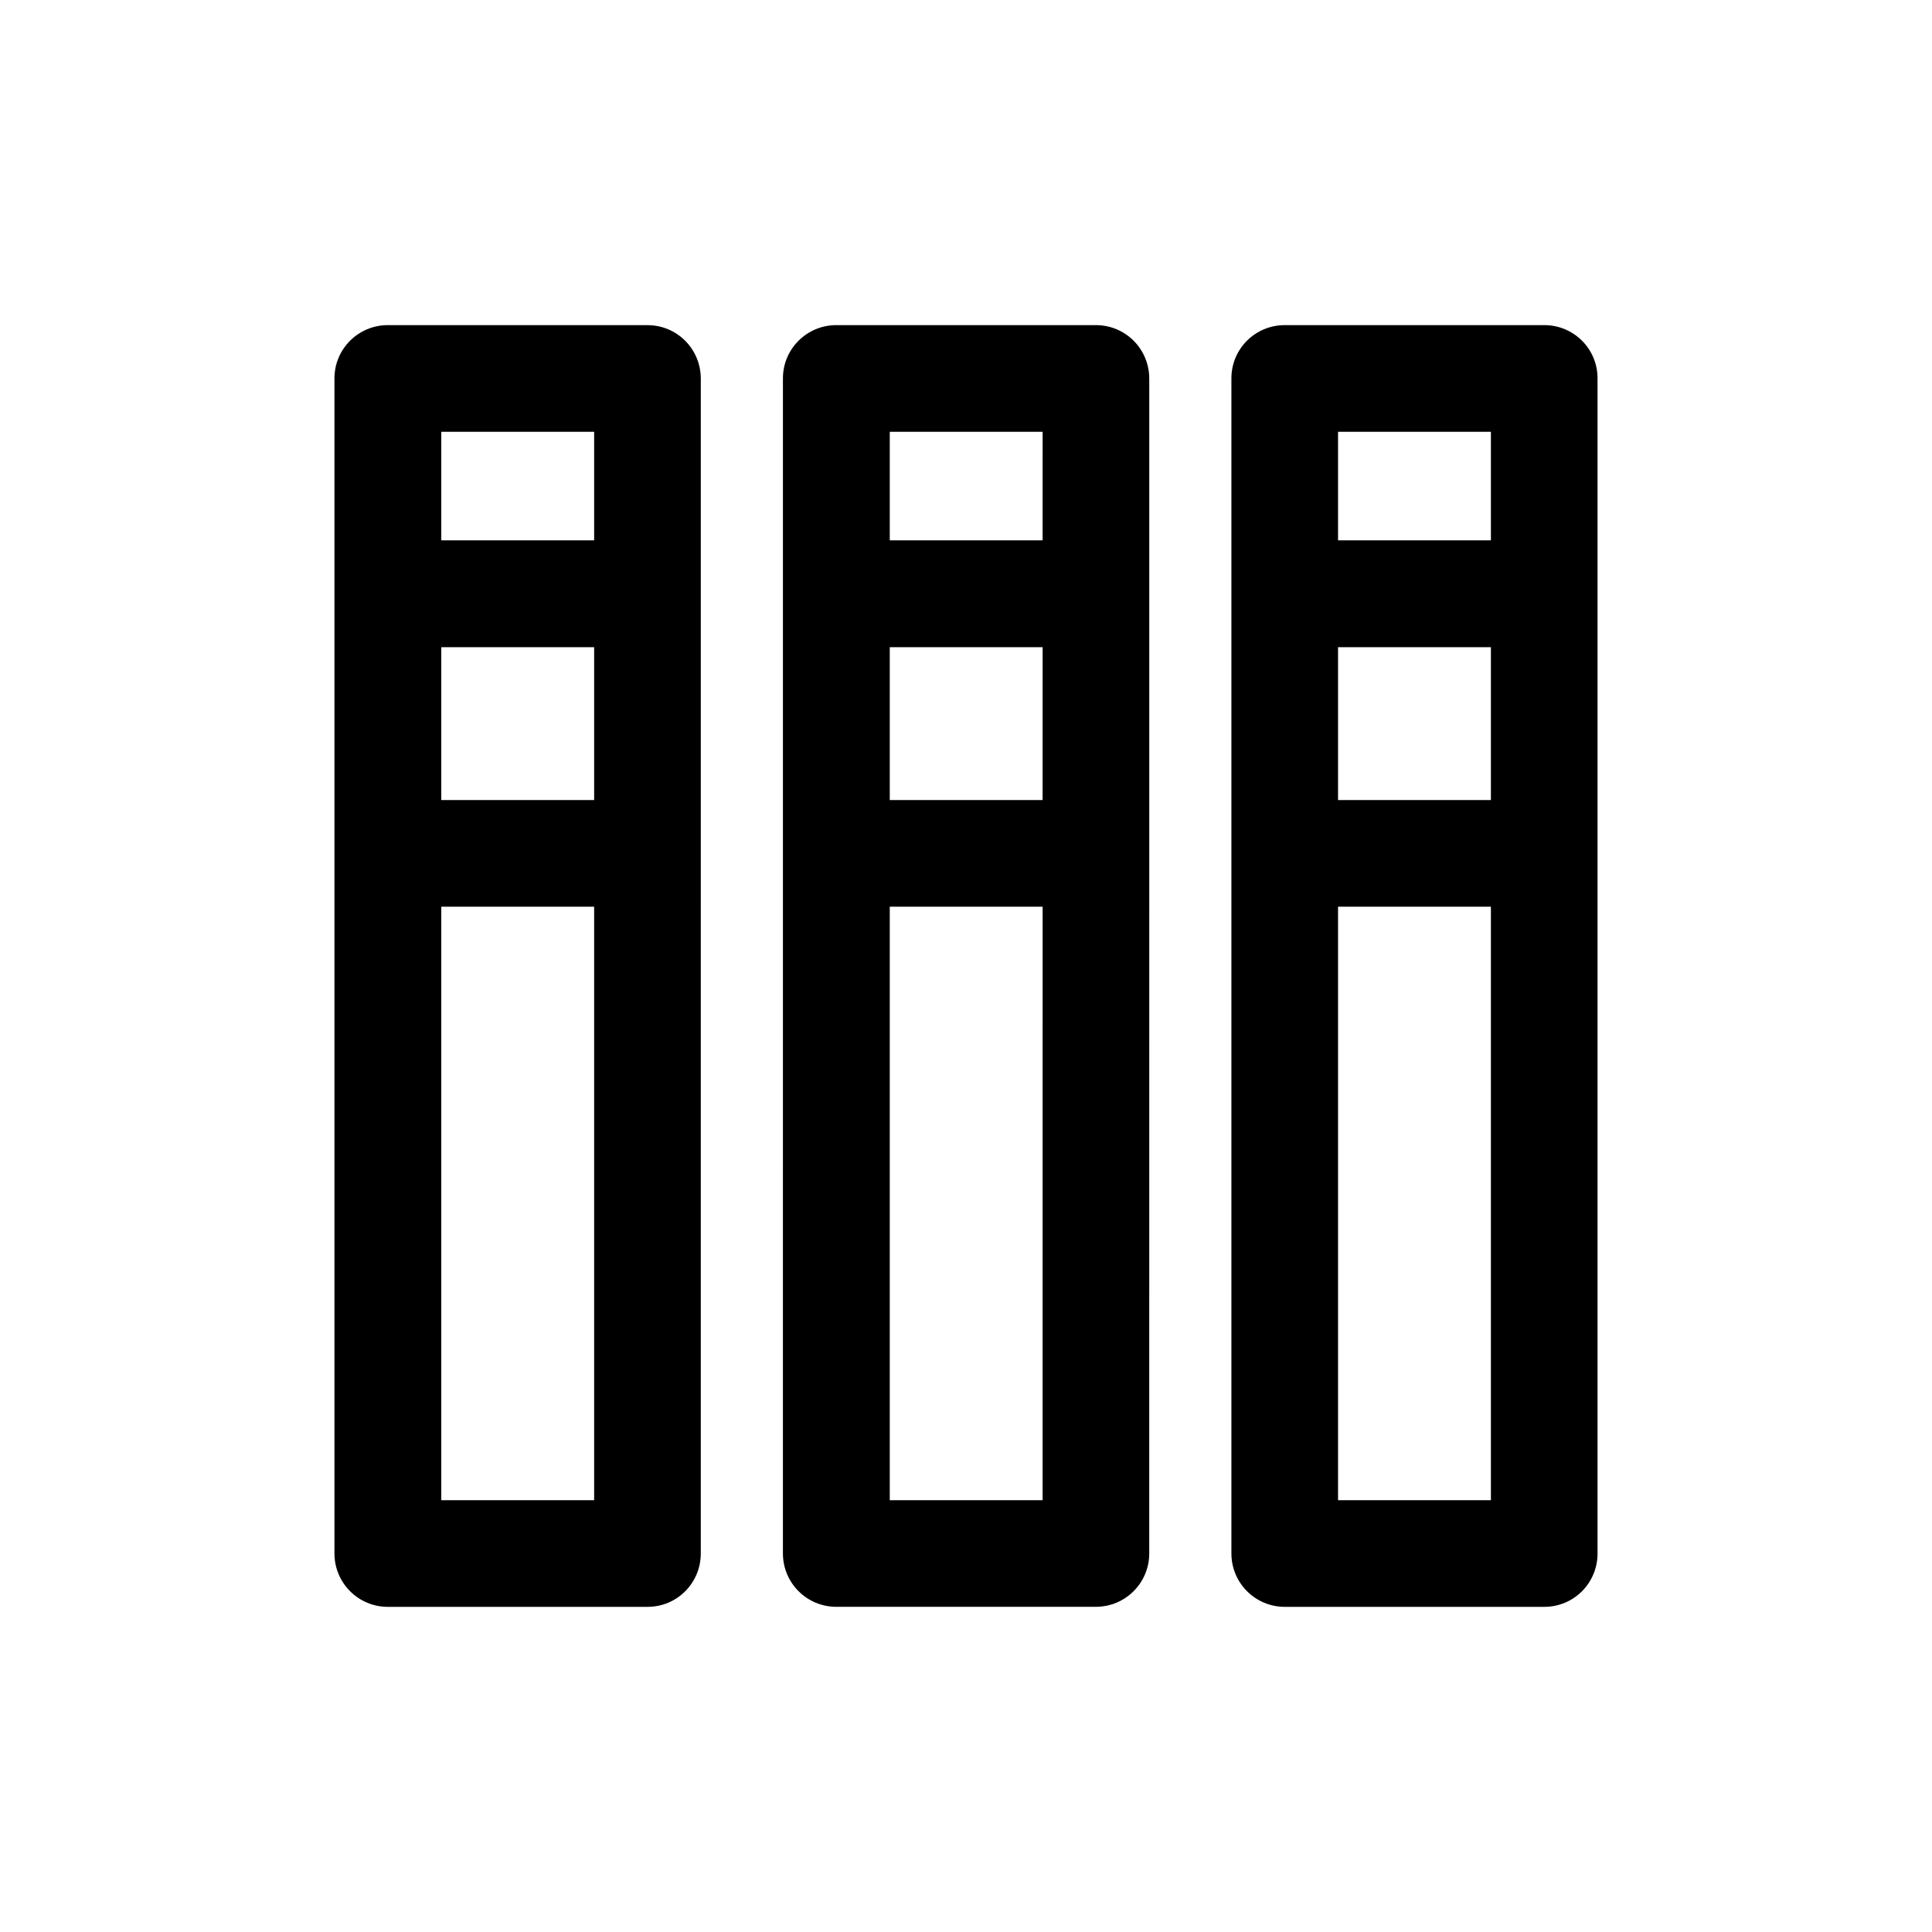
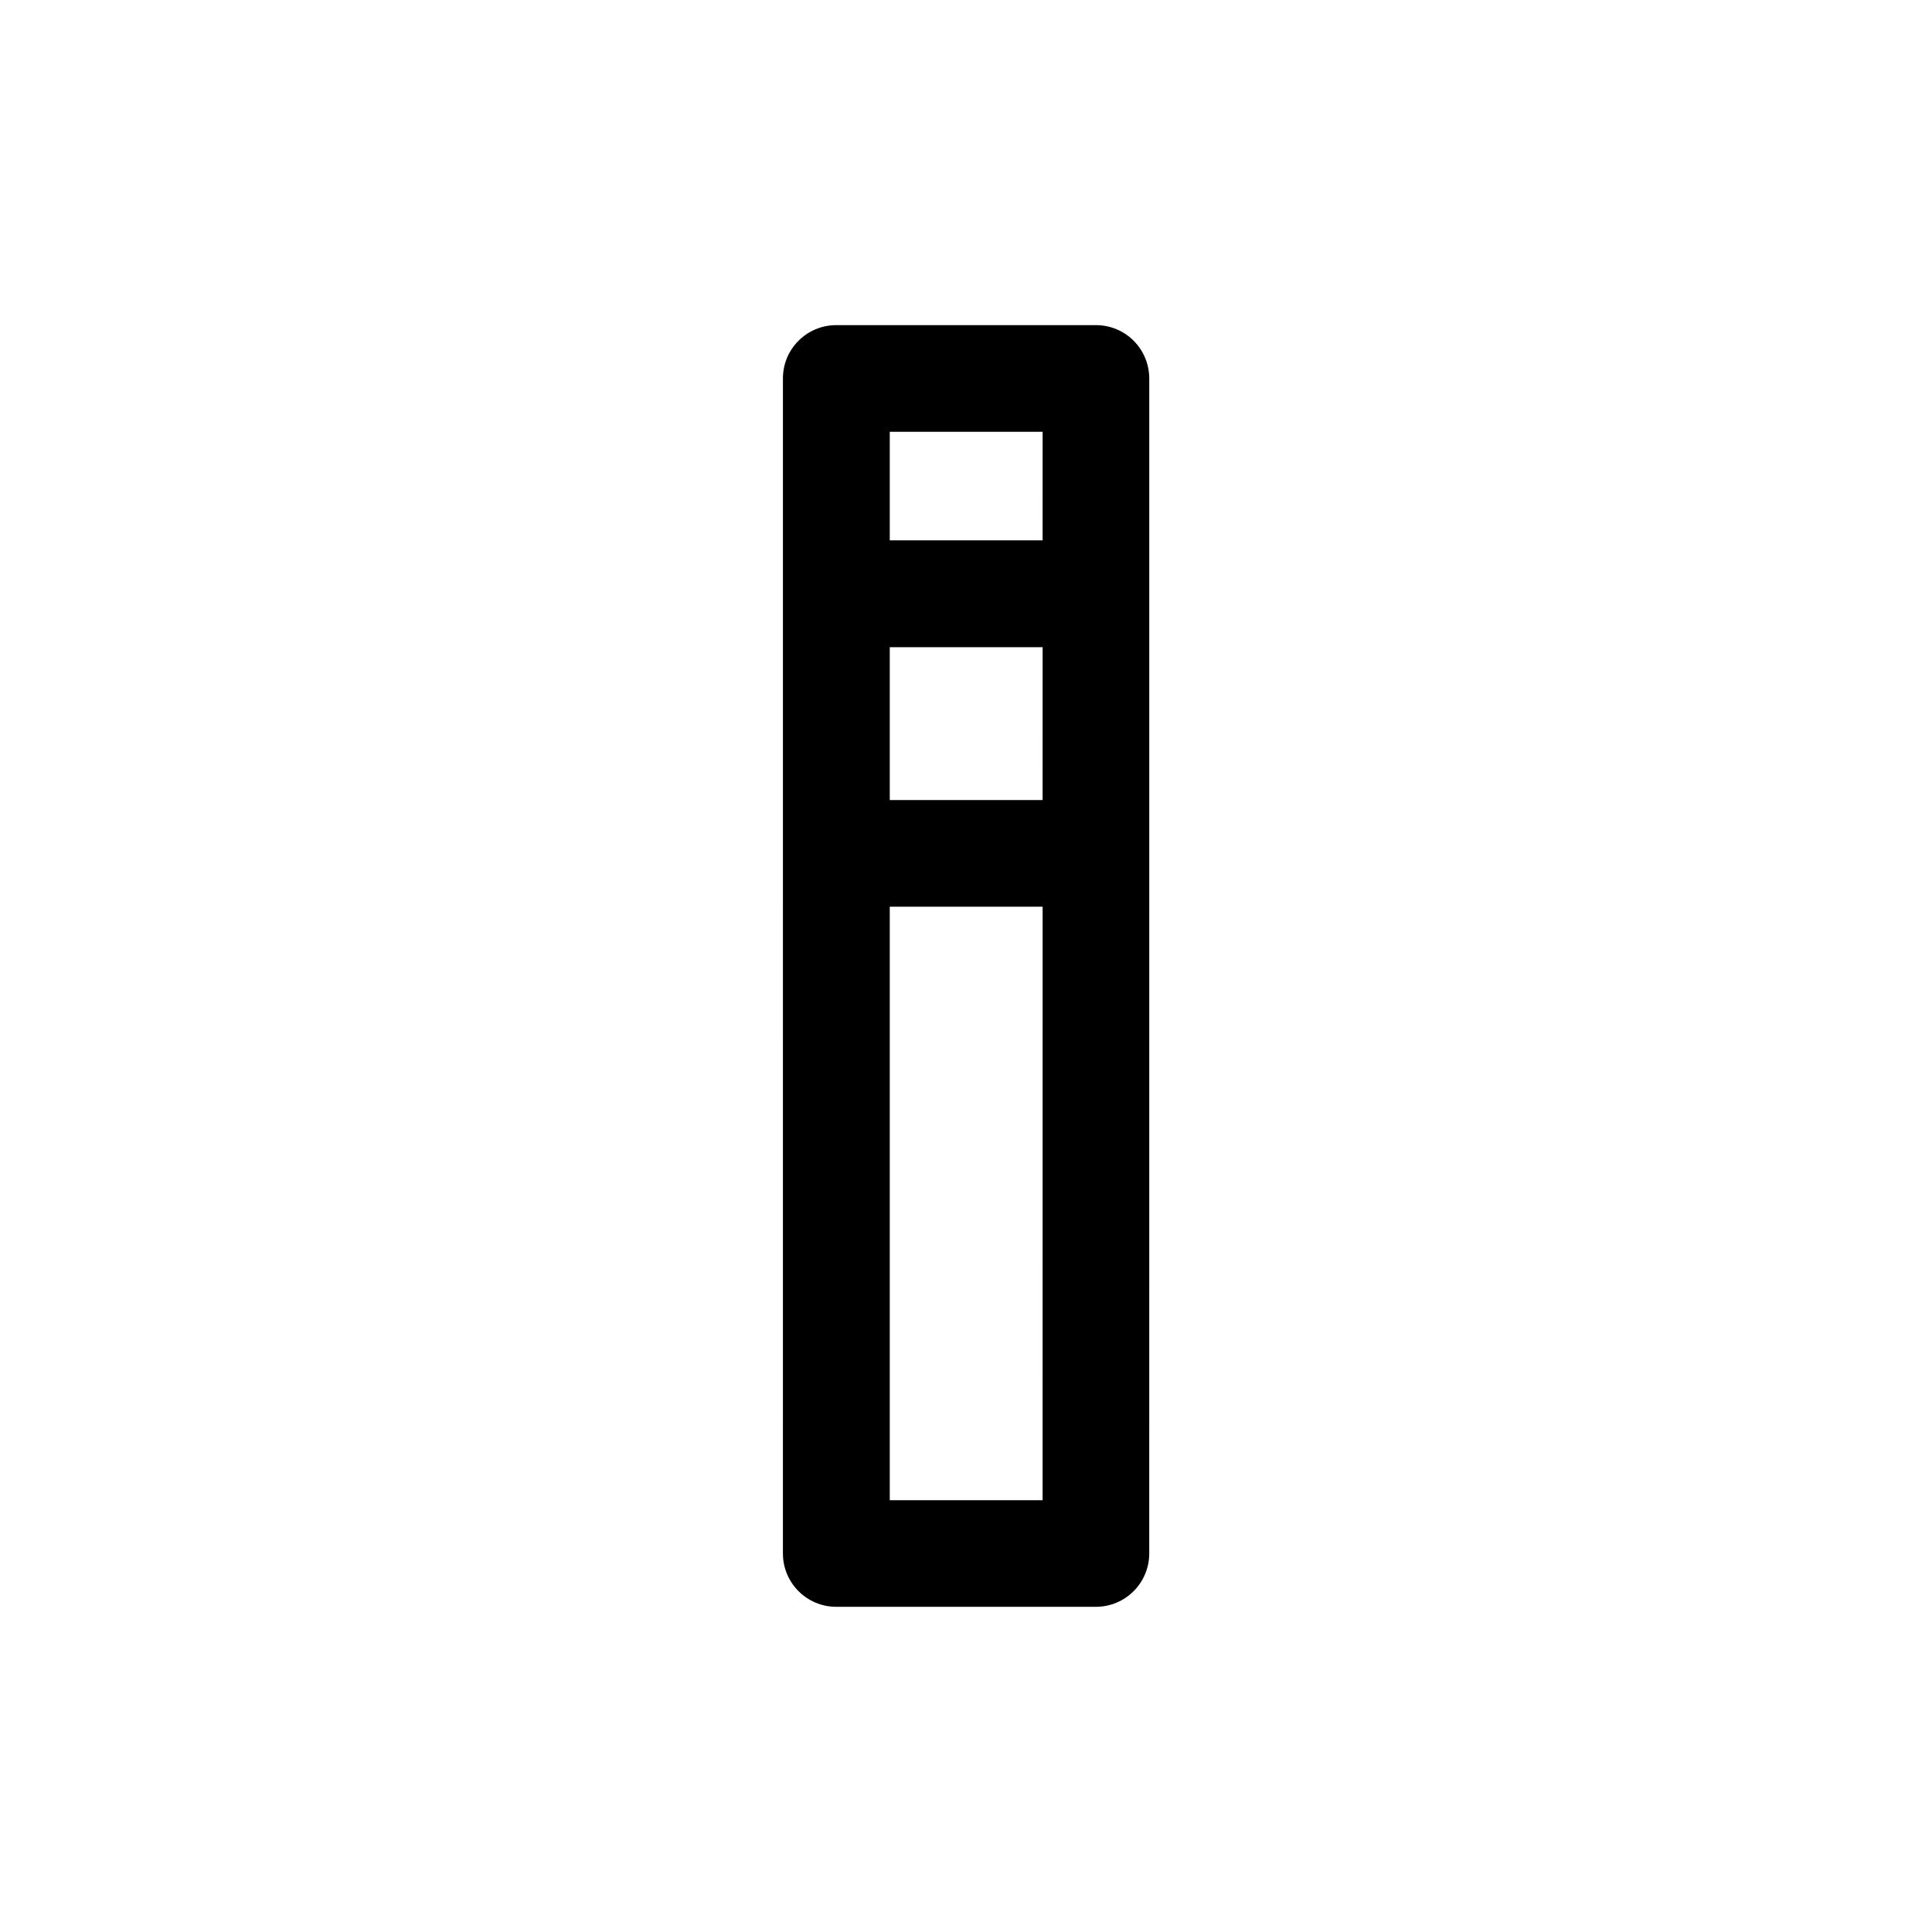
<svg xmlns="http://www.w3.org/2000/svg" fill="#000000" width="800px" height="800px" version="1.1" viewBox="144 144 512 512">
  <g>
    <path d="m434.41 230.16h-68.77c-7.809 0-14.156 6.297-14.156 14.105v140.06l-0.004 171.34c0 7.809 6.297 14.156 14.156 14.156h68.77c7.809 0 14.156-6.297 14.156-14.156l0.004-171.39v-140.01c-0.051-7.859-6.348-14.105-14.156-14.105zm-14.16 311.41h-40.453v-157.29h40.508l-0.004 157.29zm0-185.55h-40.453v-40.508h40.508l-0.004 40.508zm0-68.82h-40.453v-28.766h40.508l-0.004 28.766z" />
-     <path d="m315.61 230.16h-68.82c-7.809 0-14.156 6.297-14.156 14.105v311.41c0 7.809 6.297 14.156 14.156 14.156h68.82c7.809 0 14.105-6.297 14.105-14.156l0.004-171.39v-140.01c-0.051-7.859-6.352-14.105-14.109-14.105zm-14.156 311.41h-40.508v-157.29h40.508zm0-185.55h-40.508v-40.508h40.508zm0-68.82h-40.508v-28.766h40.508z" />
-     <path d="m553.26 230.16h-68.77c-7.859 0-14.156 6.297-14.156 14.105v311.41c0 7.809 6.297 14.156 14.156 14.156h68.77c7.809 0 14.105-6.297 14.105-14.156v-311.41c0-7.859-6.348-14.105-14.105-14.105zm-14.156 311.41h-40.508v-157.29h40.508zm0-185.55h-40.508v-40.508h40.508zm0-68.82h-40.508v-28.766h40.508z" />
  </g>
</svg>